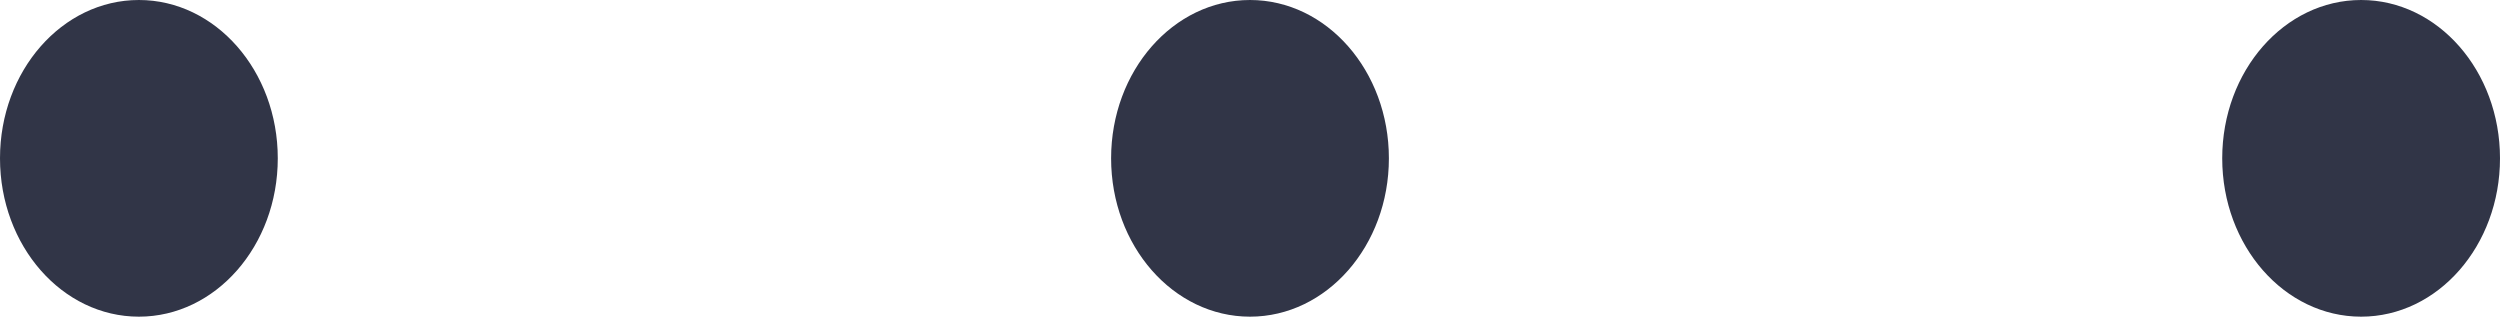
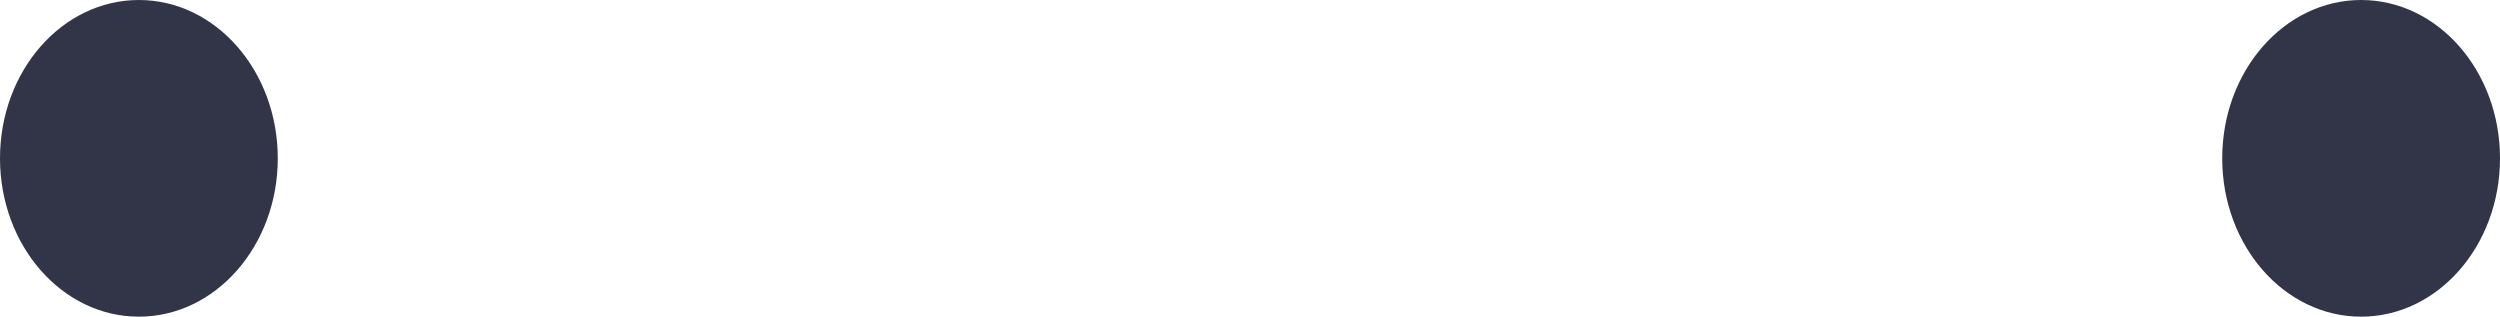
<svg xmlns="http://www.w3.org/2000/svg" width="45" height="5.7" viewBox="0 0 45 5.7">
  <defs>
    <style>.a{fill:#313547;}</style>
  </defs>
  <g transform="translate(-873.5 -324.962)">
    <g transform="translate(873.5 324.962)">
      <ellipse class="a" cx="2.5" cy="2.85" rx="2.5" ry="2.85" />
    </g>
    <g transform="translate(893.5 324.962)">
-       <ellipse class="a" cx="2.5" cy="2.85" rx="2.5" ry="2.85" />
-     </g>
+       </g>
    <g transform="translate(913.5 324.962)">
      <ellipse class="a" cx="2.5" cy="2.85" rx="2.5" ry="2.85" />
    </g>
  </g>
</svg>